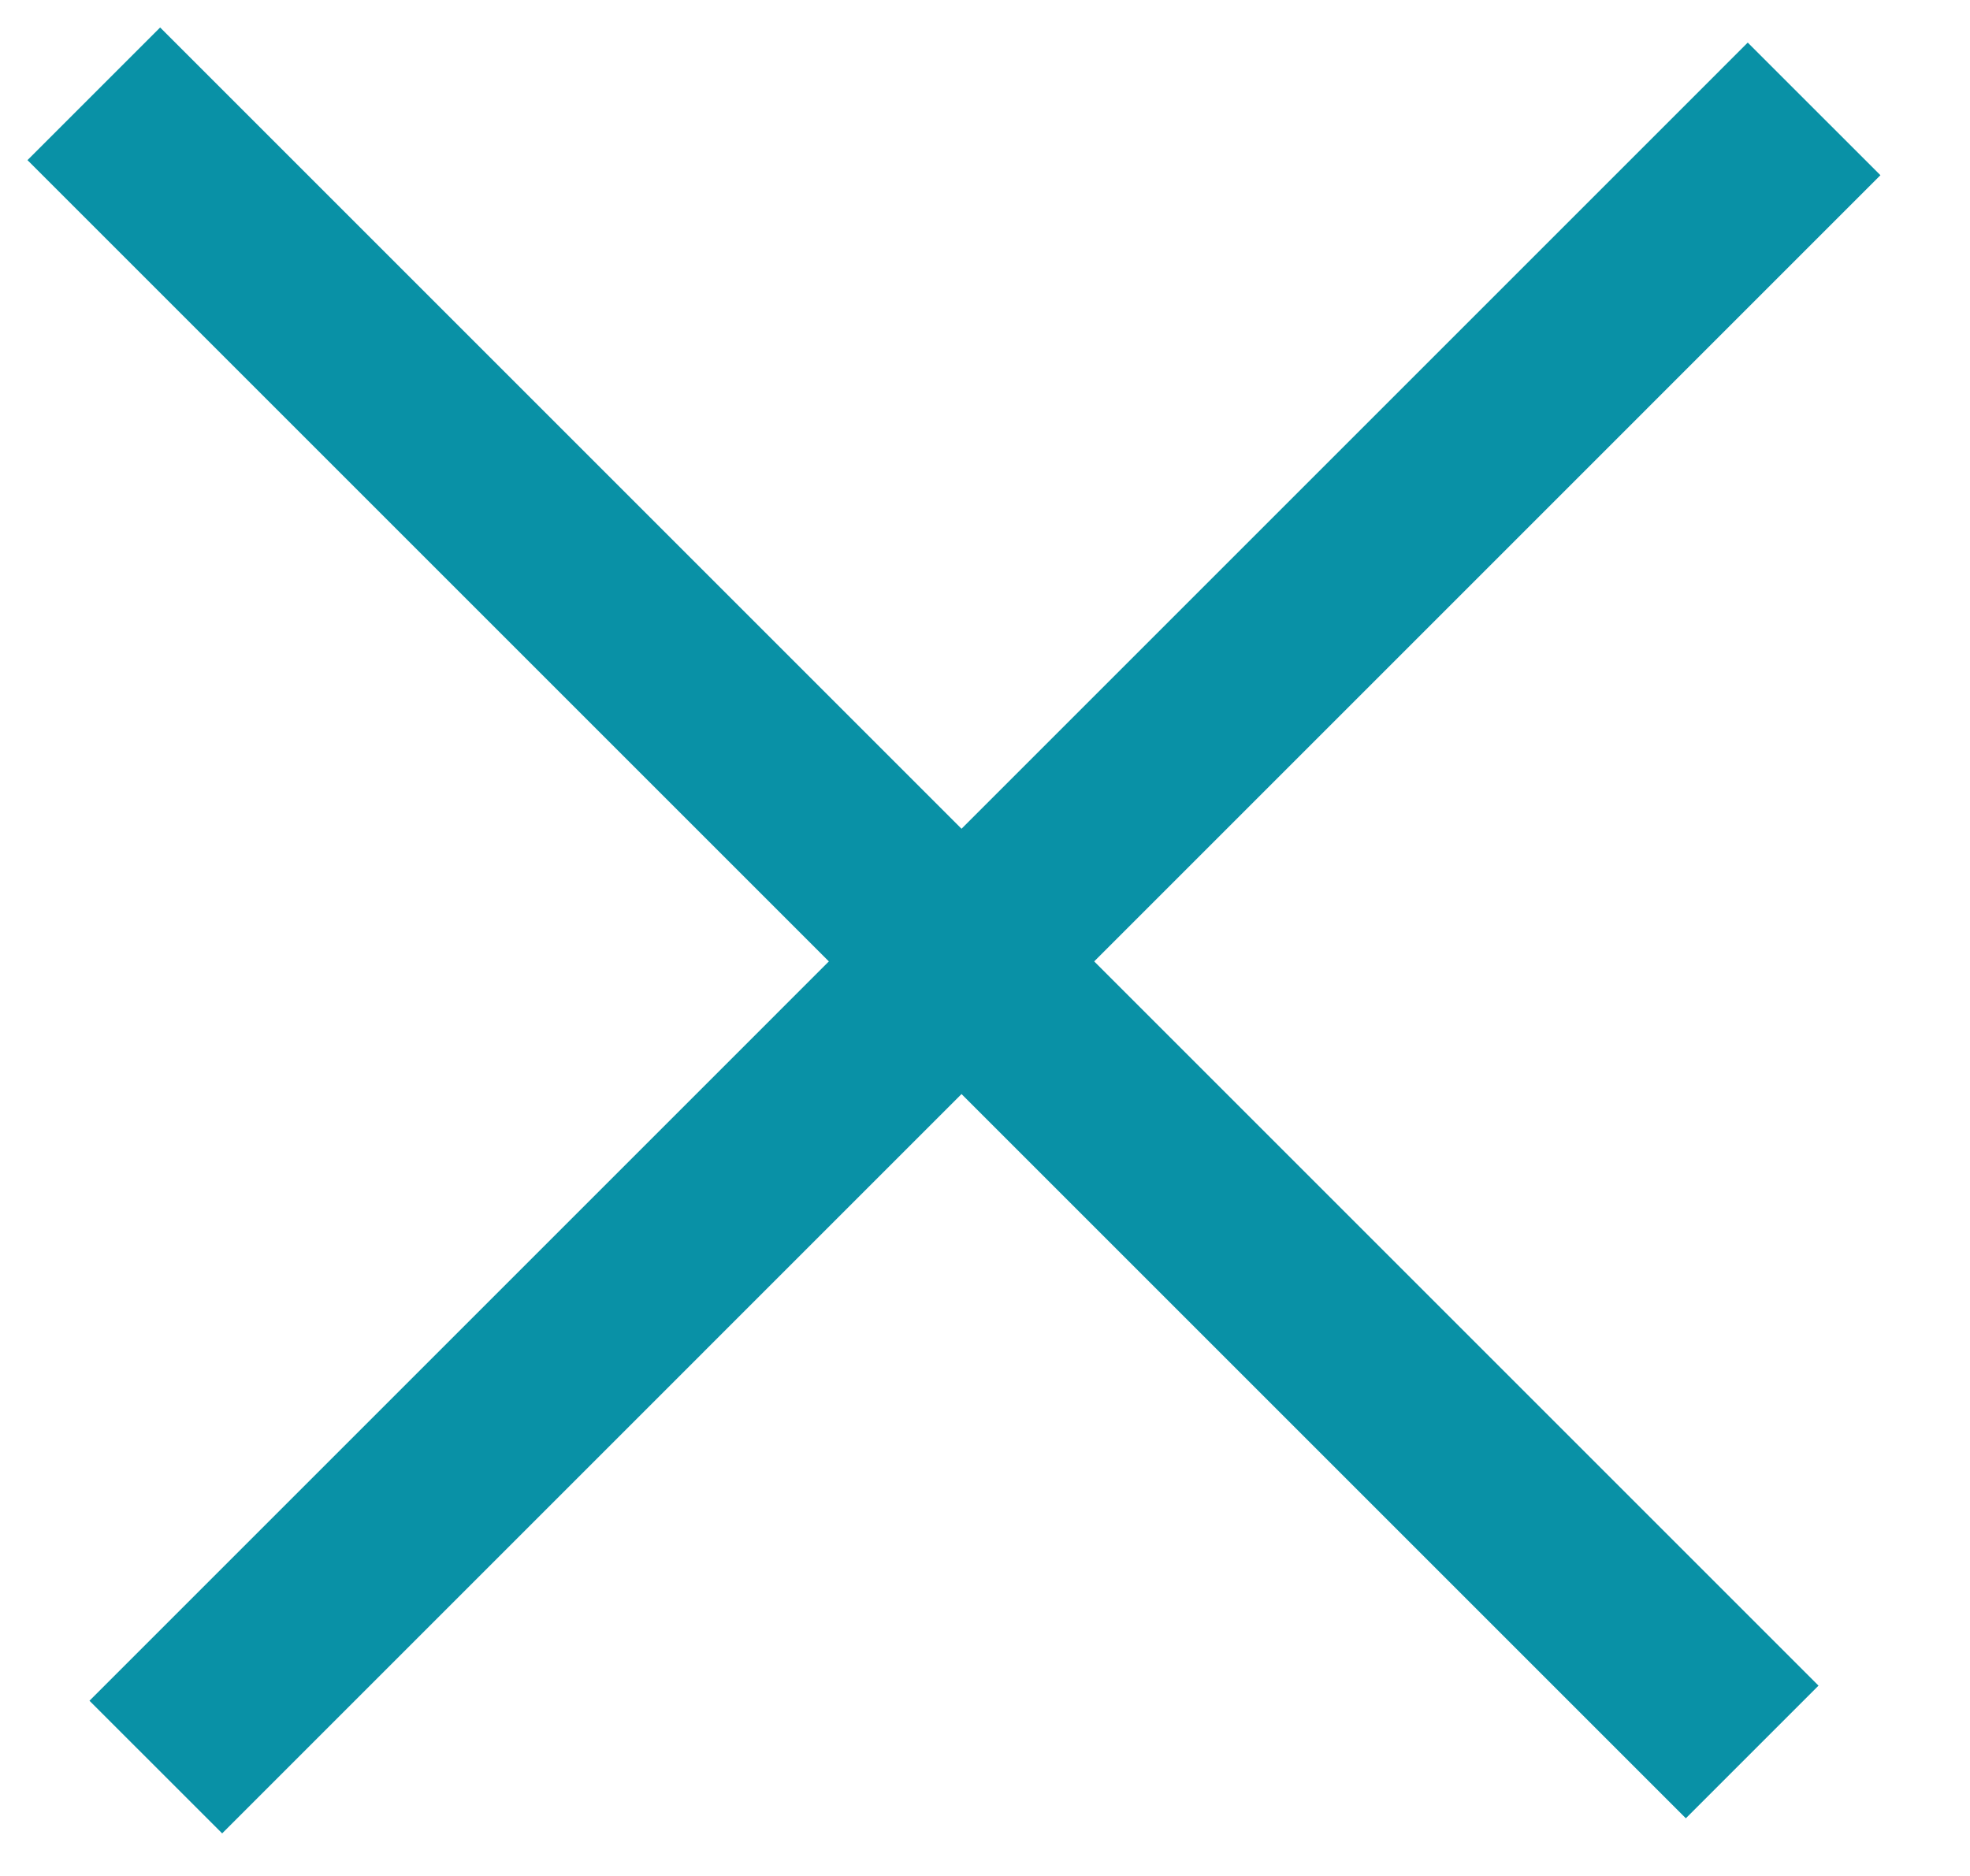
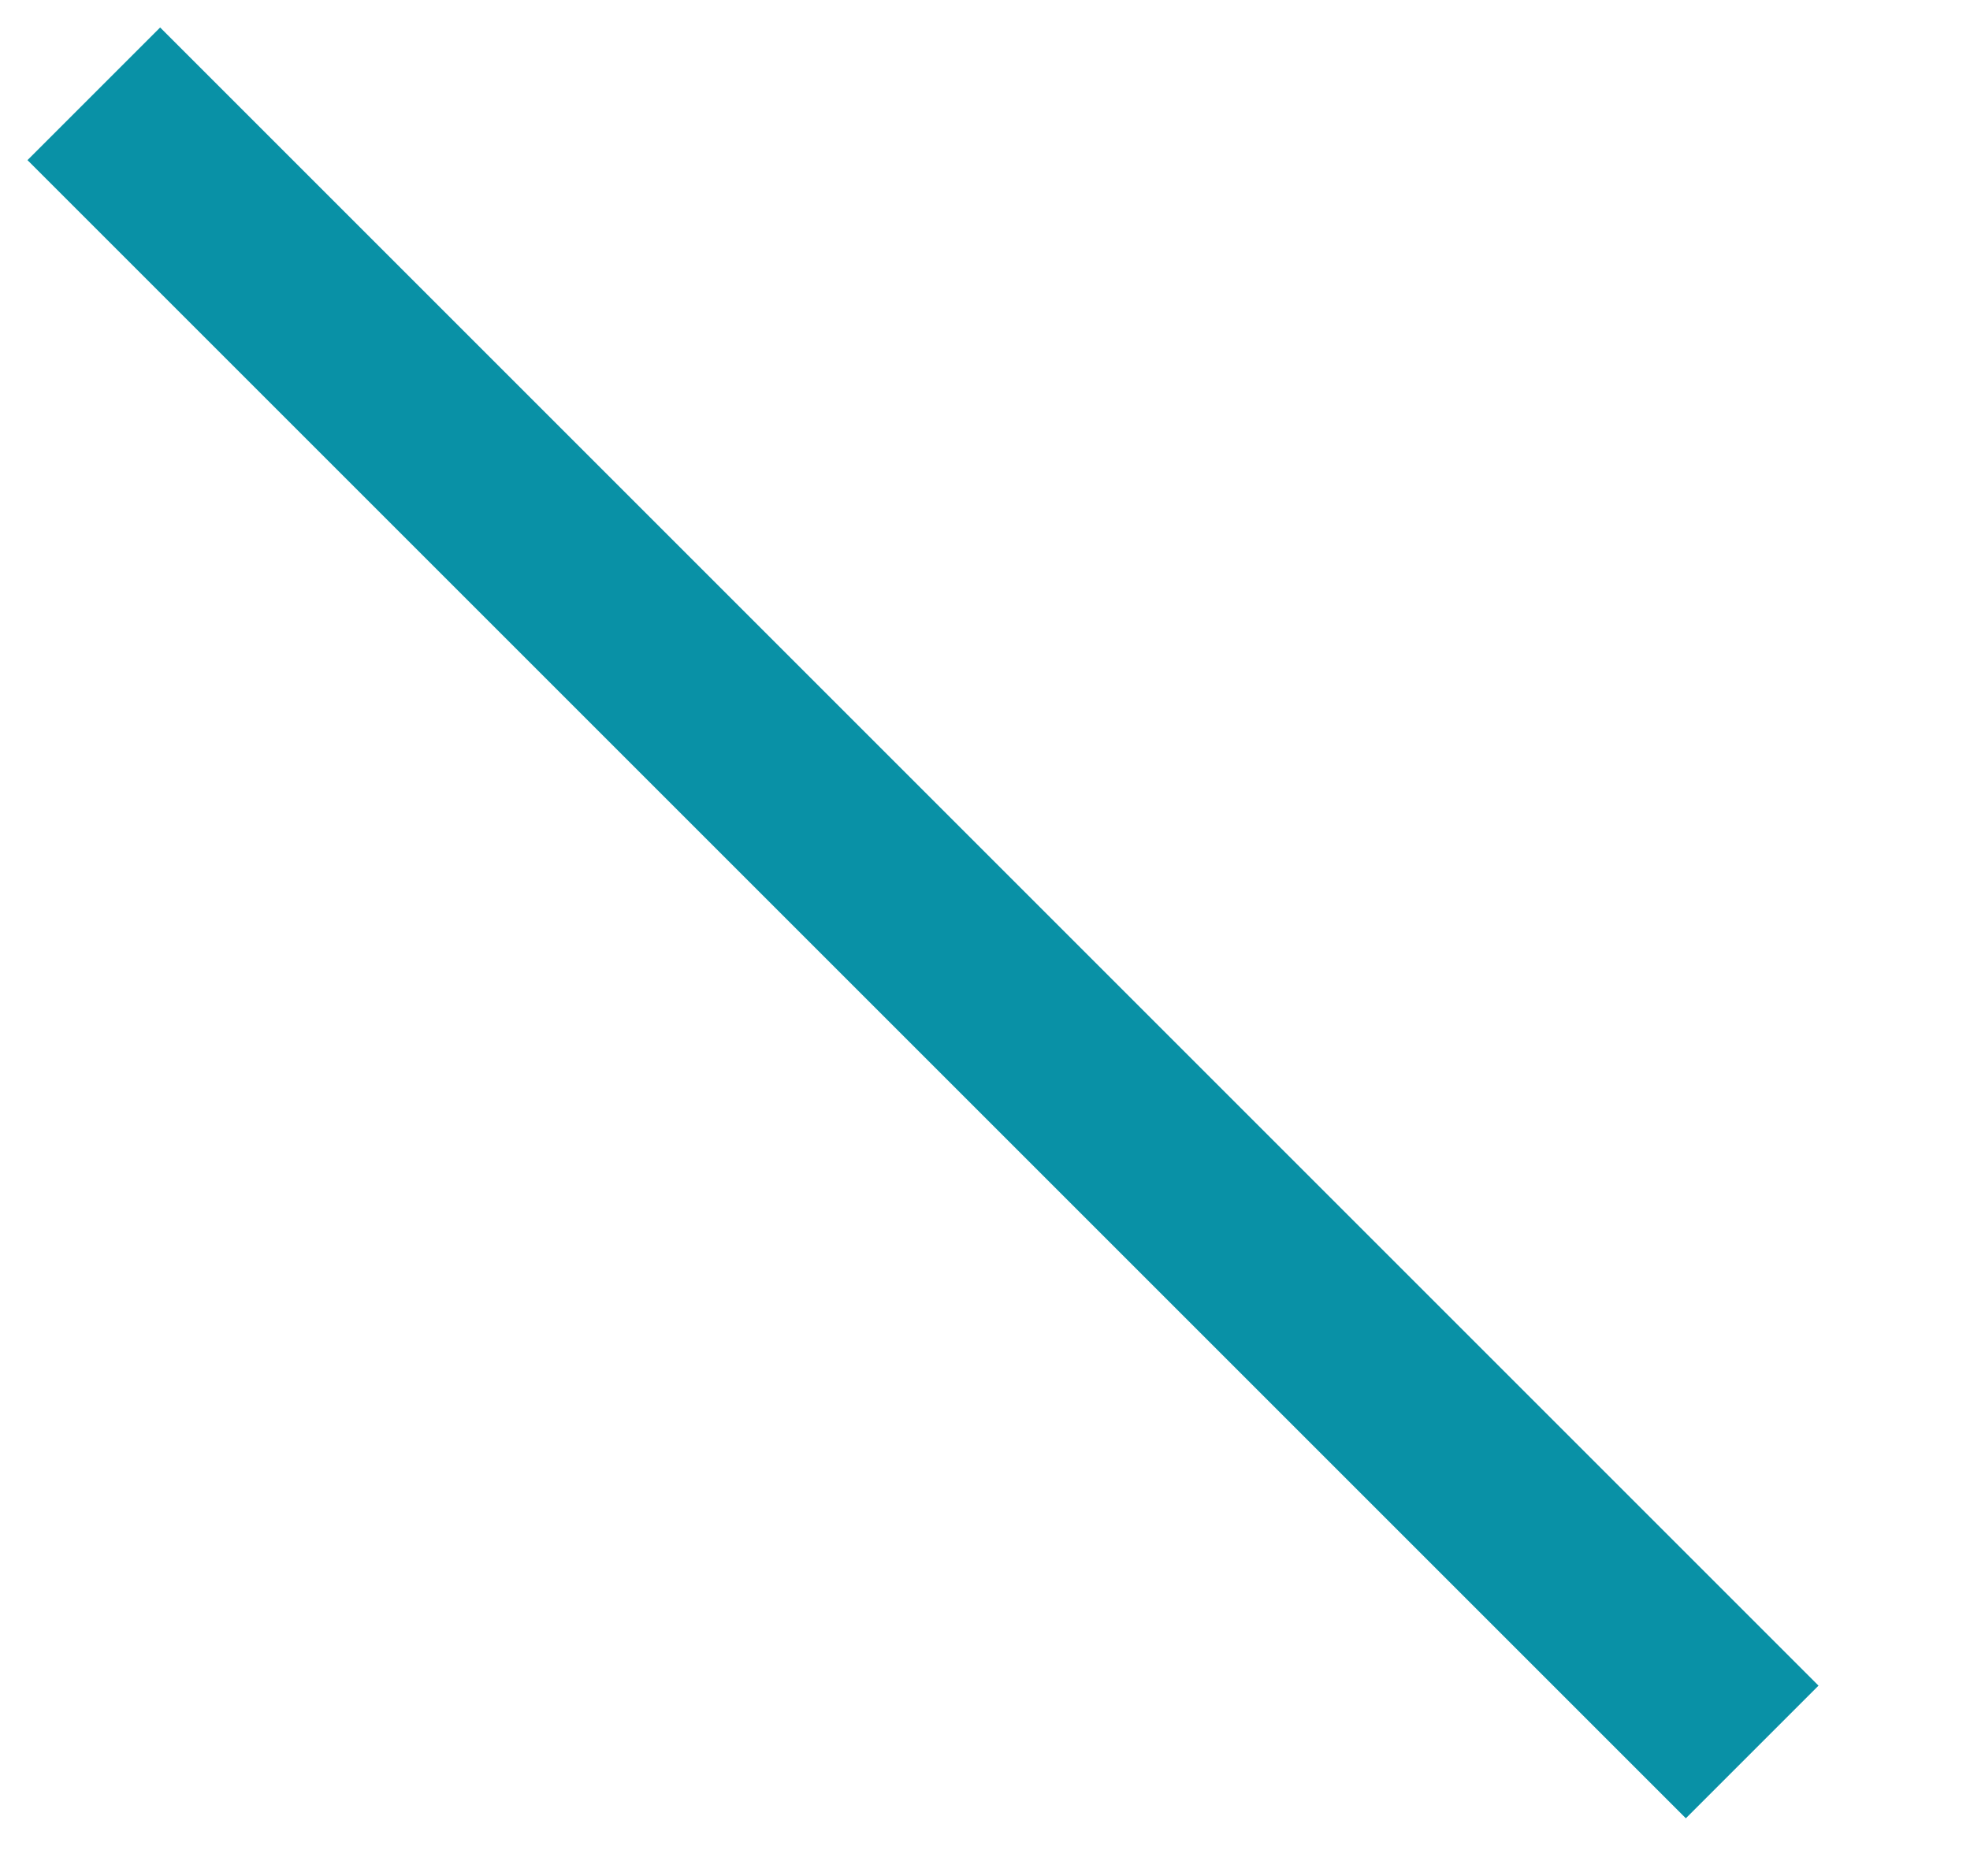
<svg xmlns="http://www.w3.org/2000/svg" width="21" height="20" viewBox="0 0 21 20" fill="none">
  <path d="M1 1L18.678 18.678" stroke="#0991A6" stroke-width="2" />
-   <path d="M1.661 18.839L19.338 1.161" stroke="#0991A6" stroke-width="2" />
</svg>